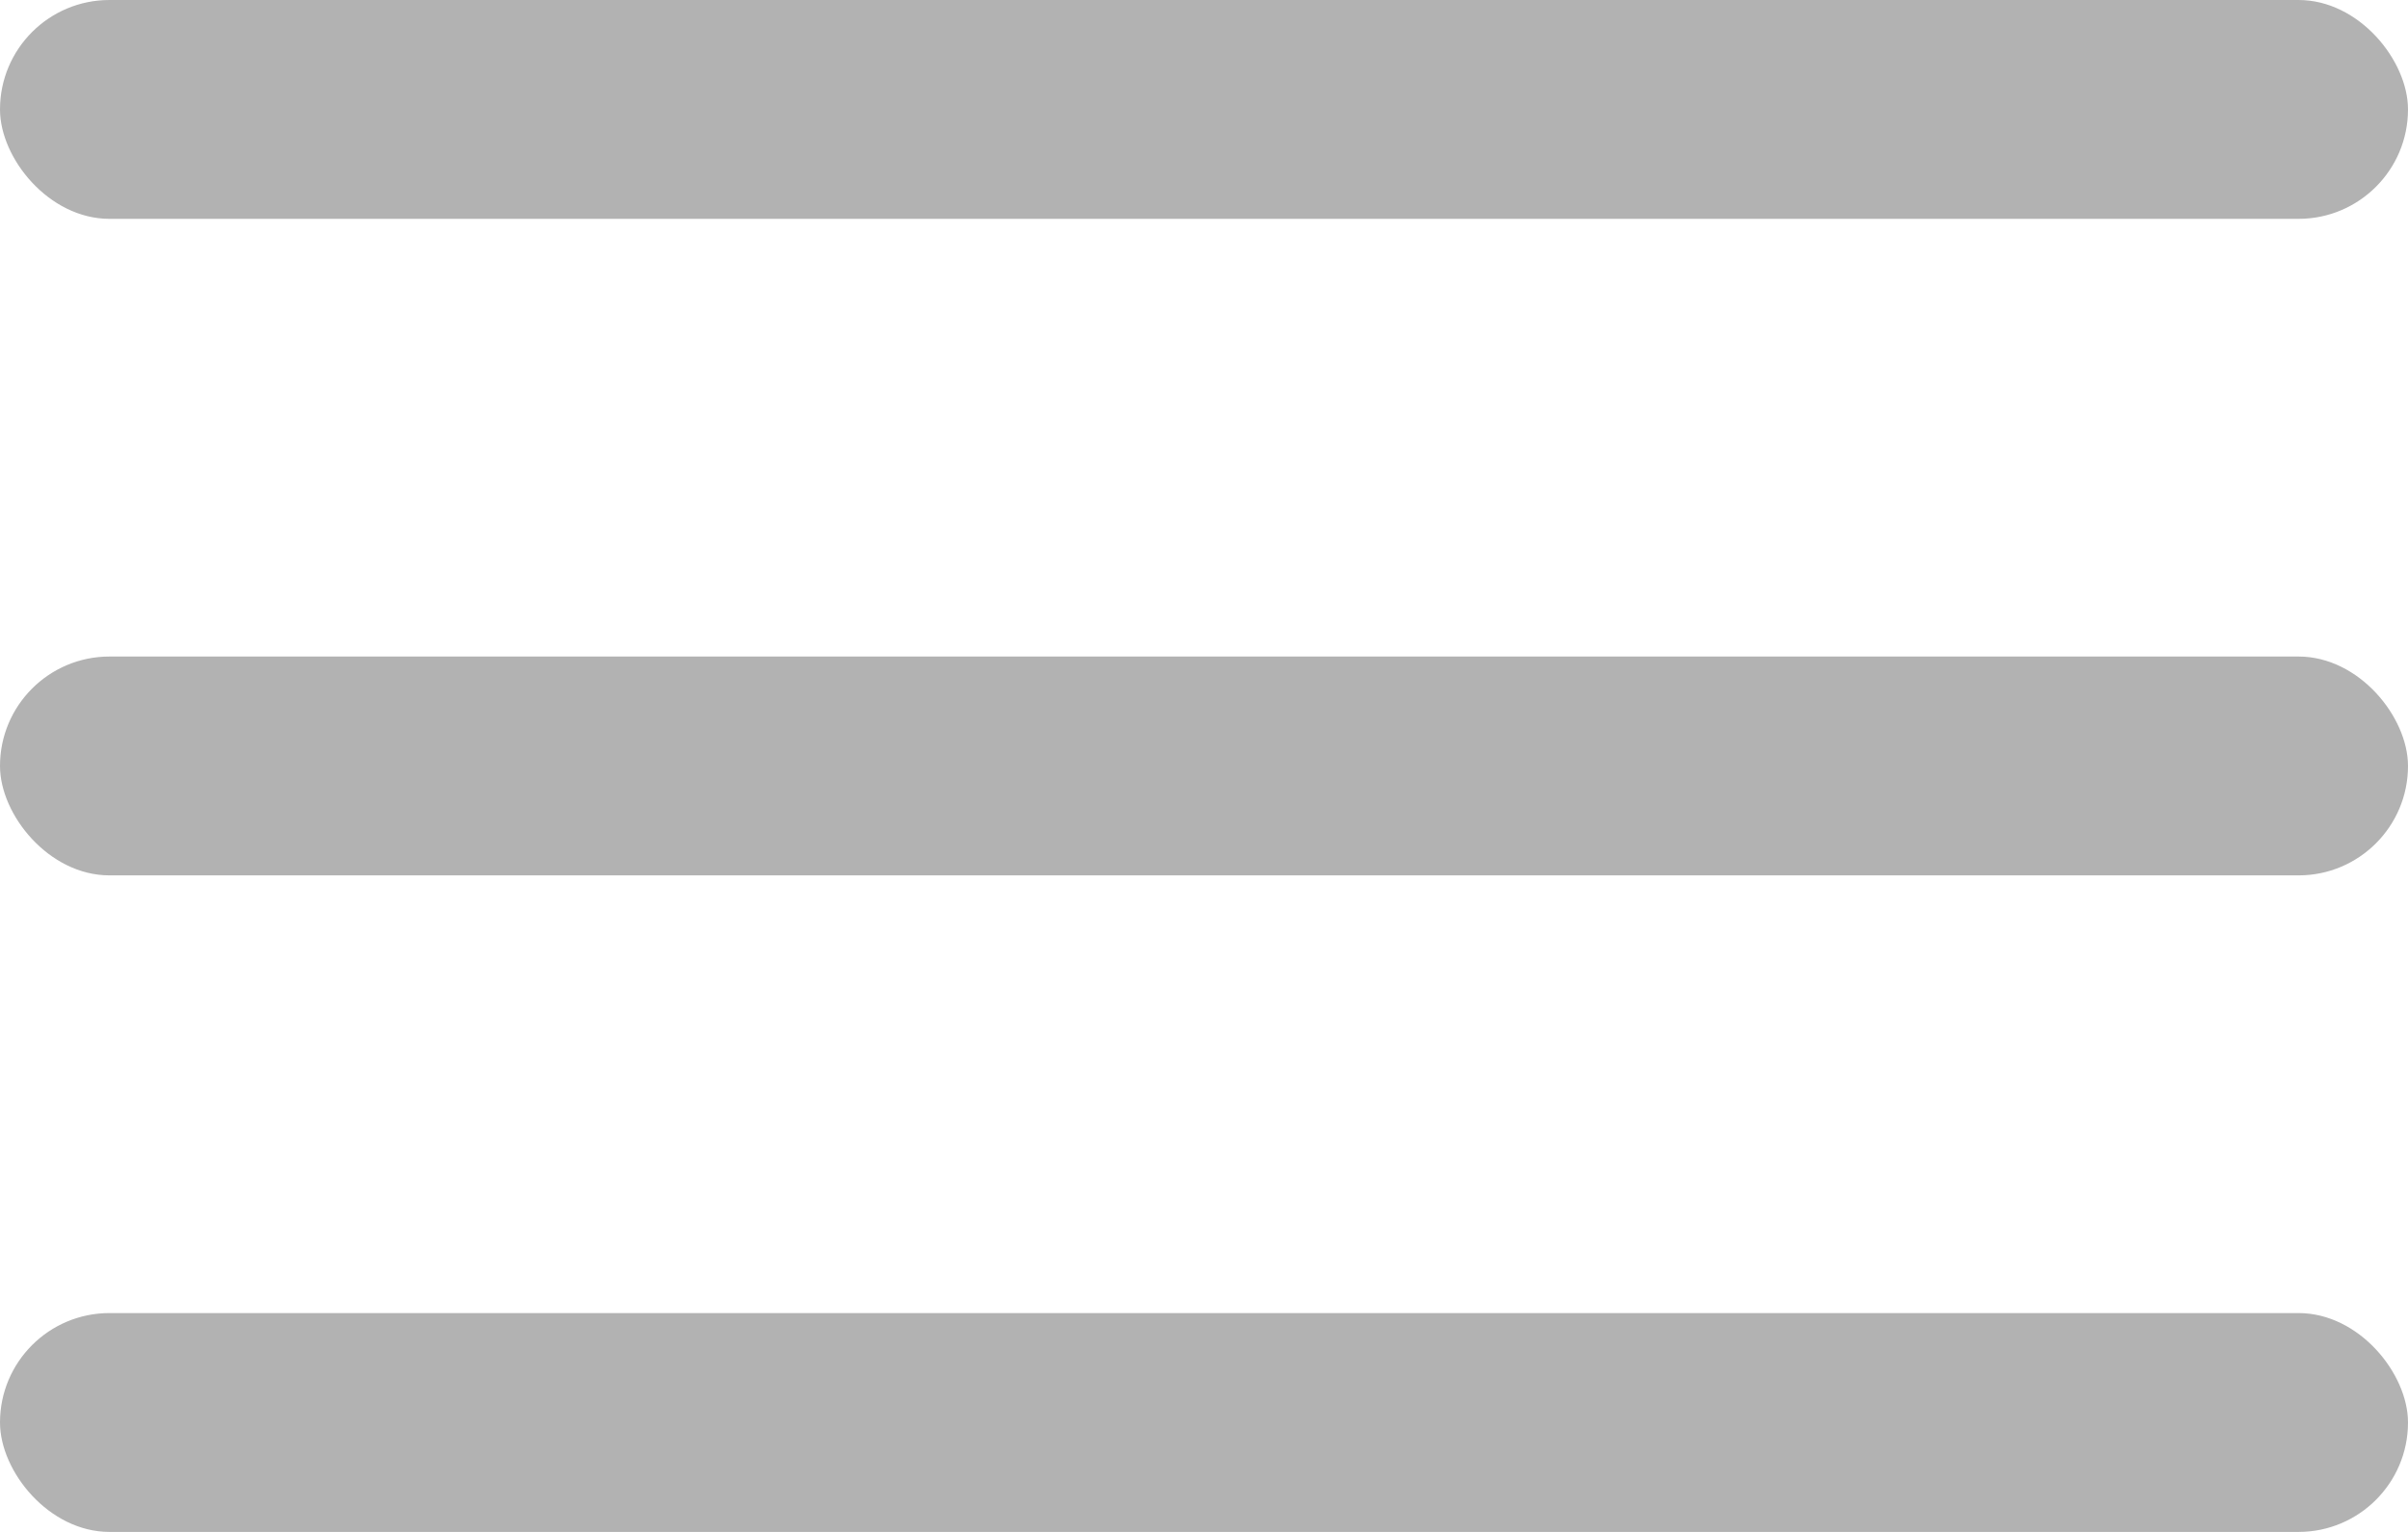
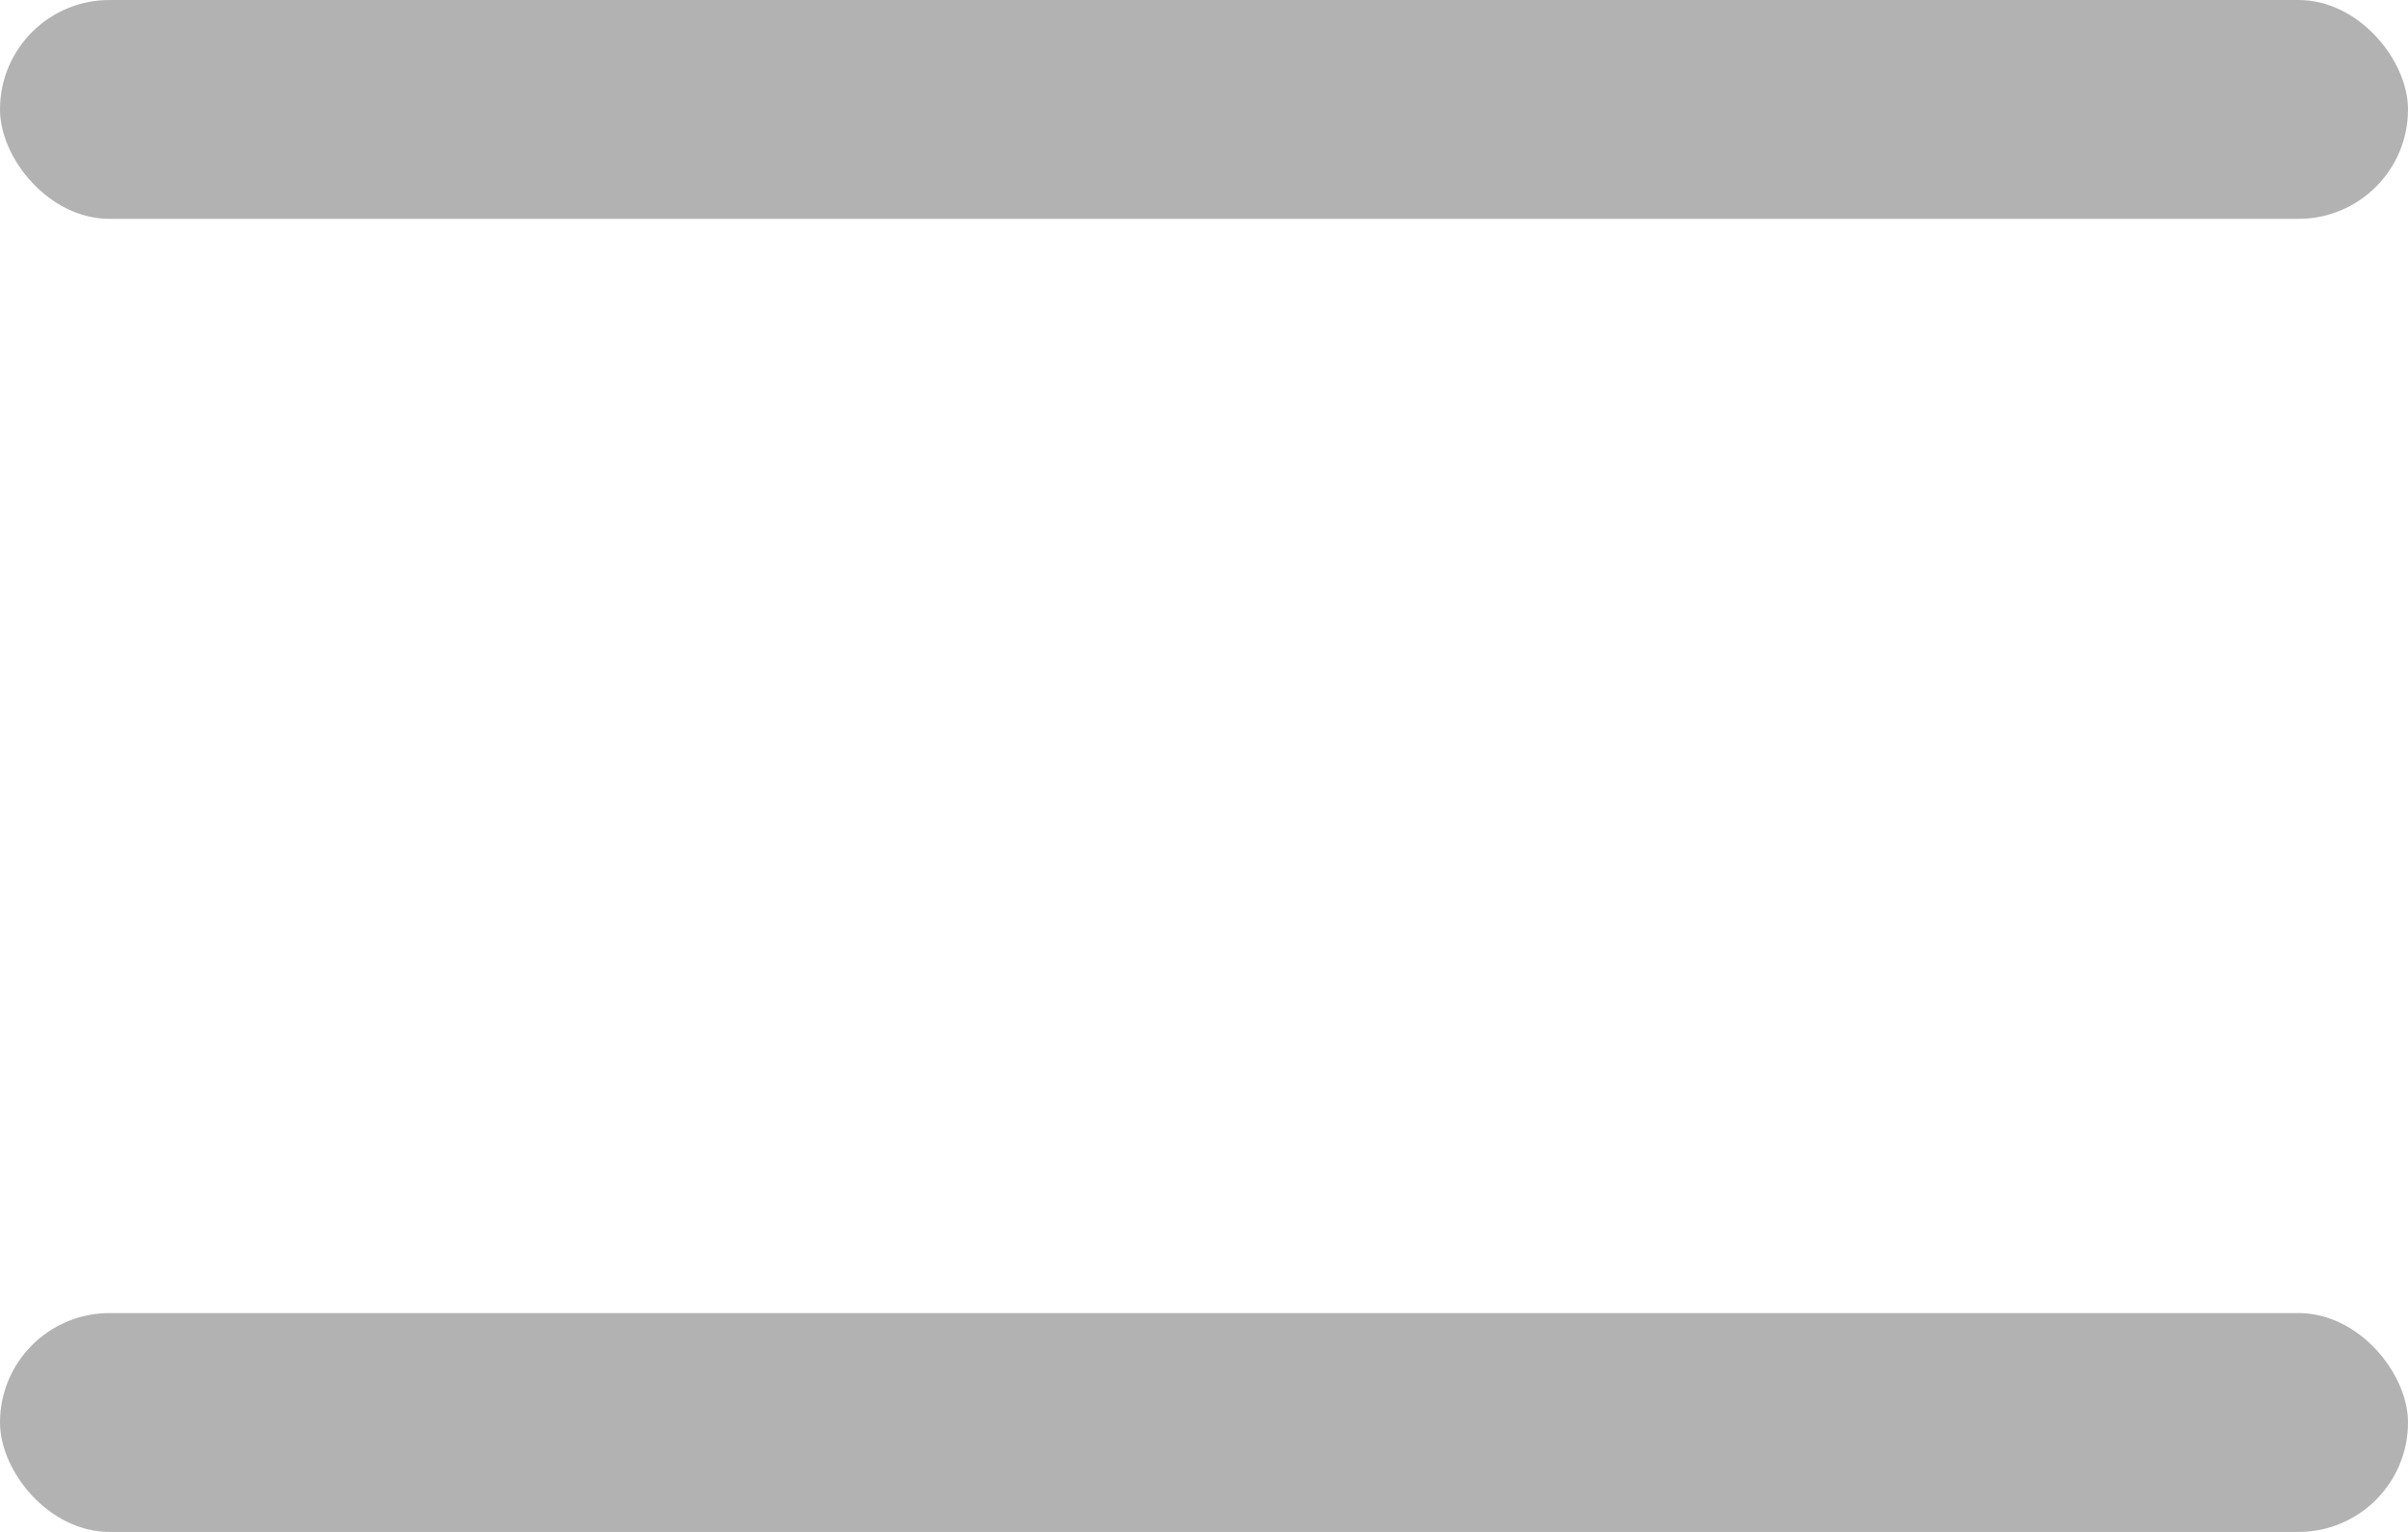
<svg xmlns="http://www.w3.org/2000/svg" width="44" height="28" viewBox="0 0 44 28" fill="none">
  <rect width="44" height="4" rx="2" fill="#B2B2B2" />
-   <rect y="12" width="44" height="4" rx="2" fill="#B2B2B2" />
  <rect y="24" width="44" height="4" rx="2" fill="#B2B2B2" />
</svg>